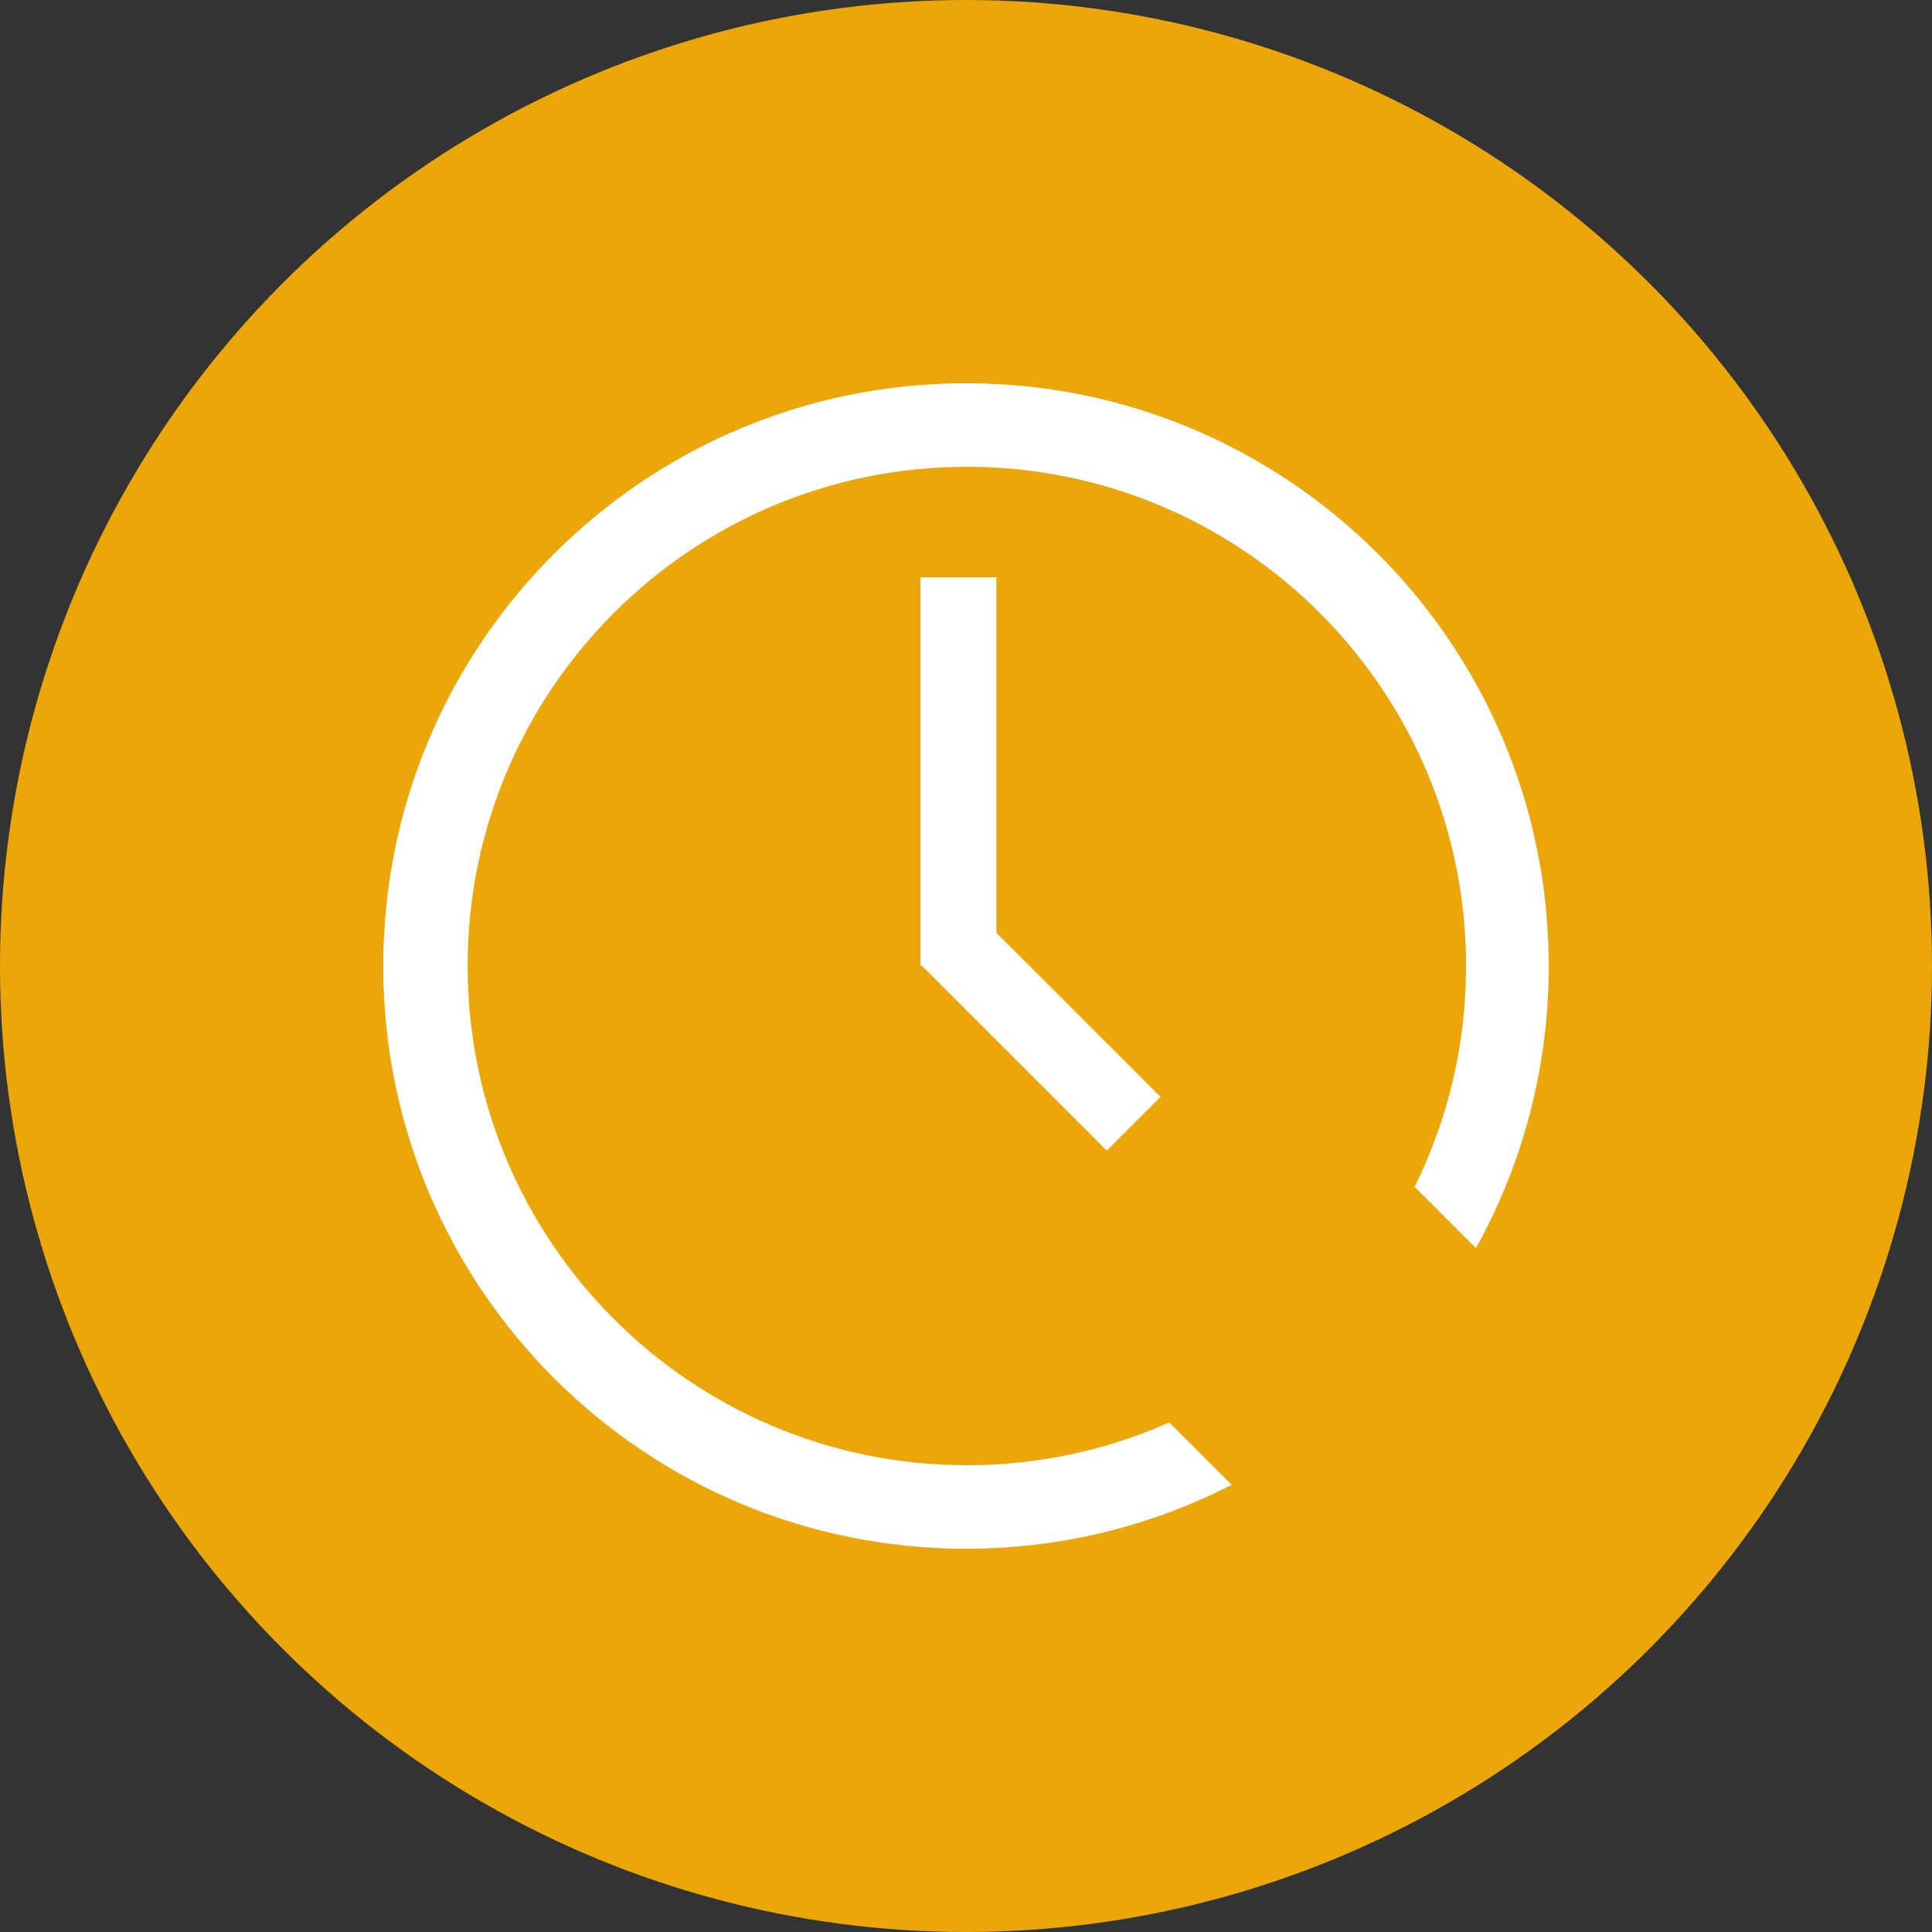
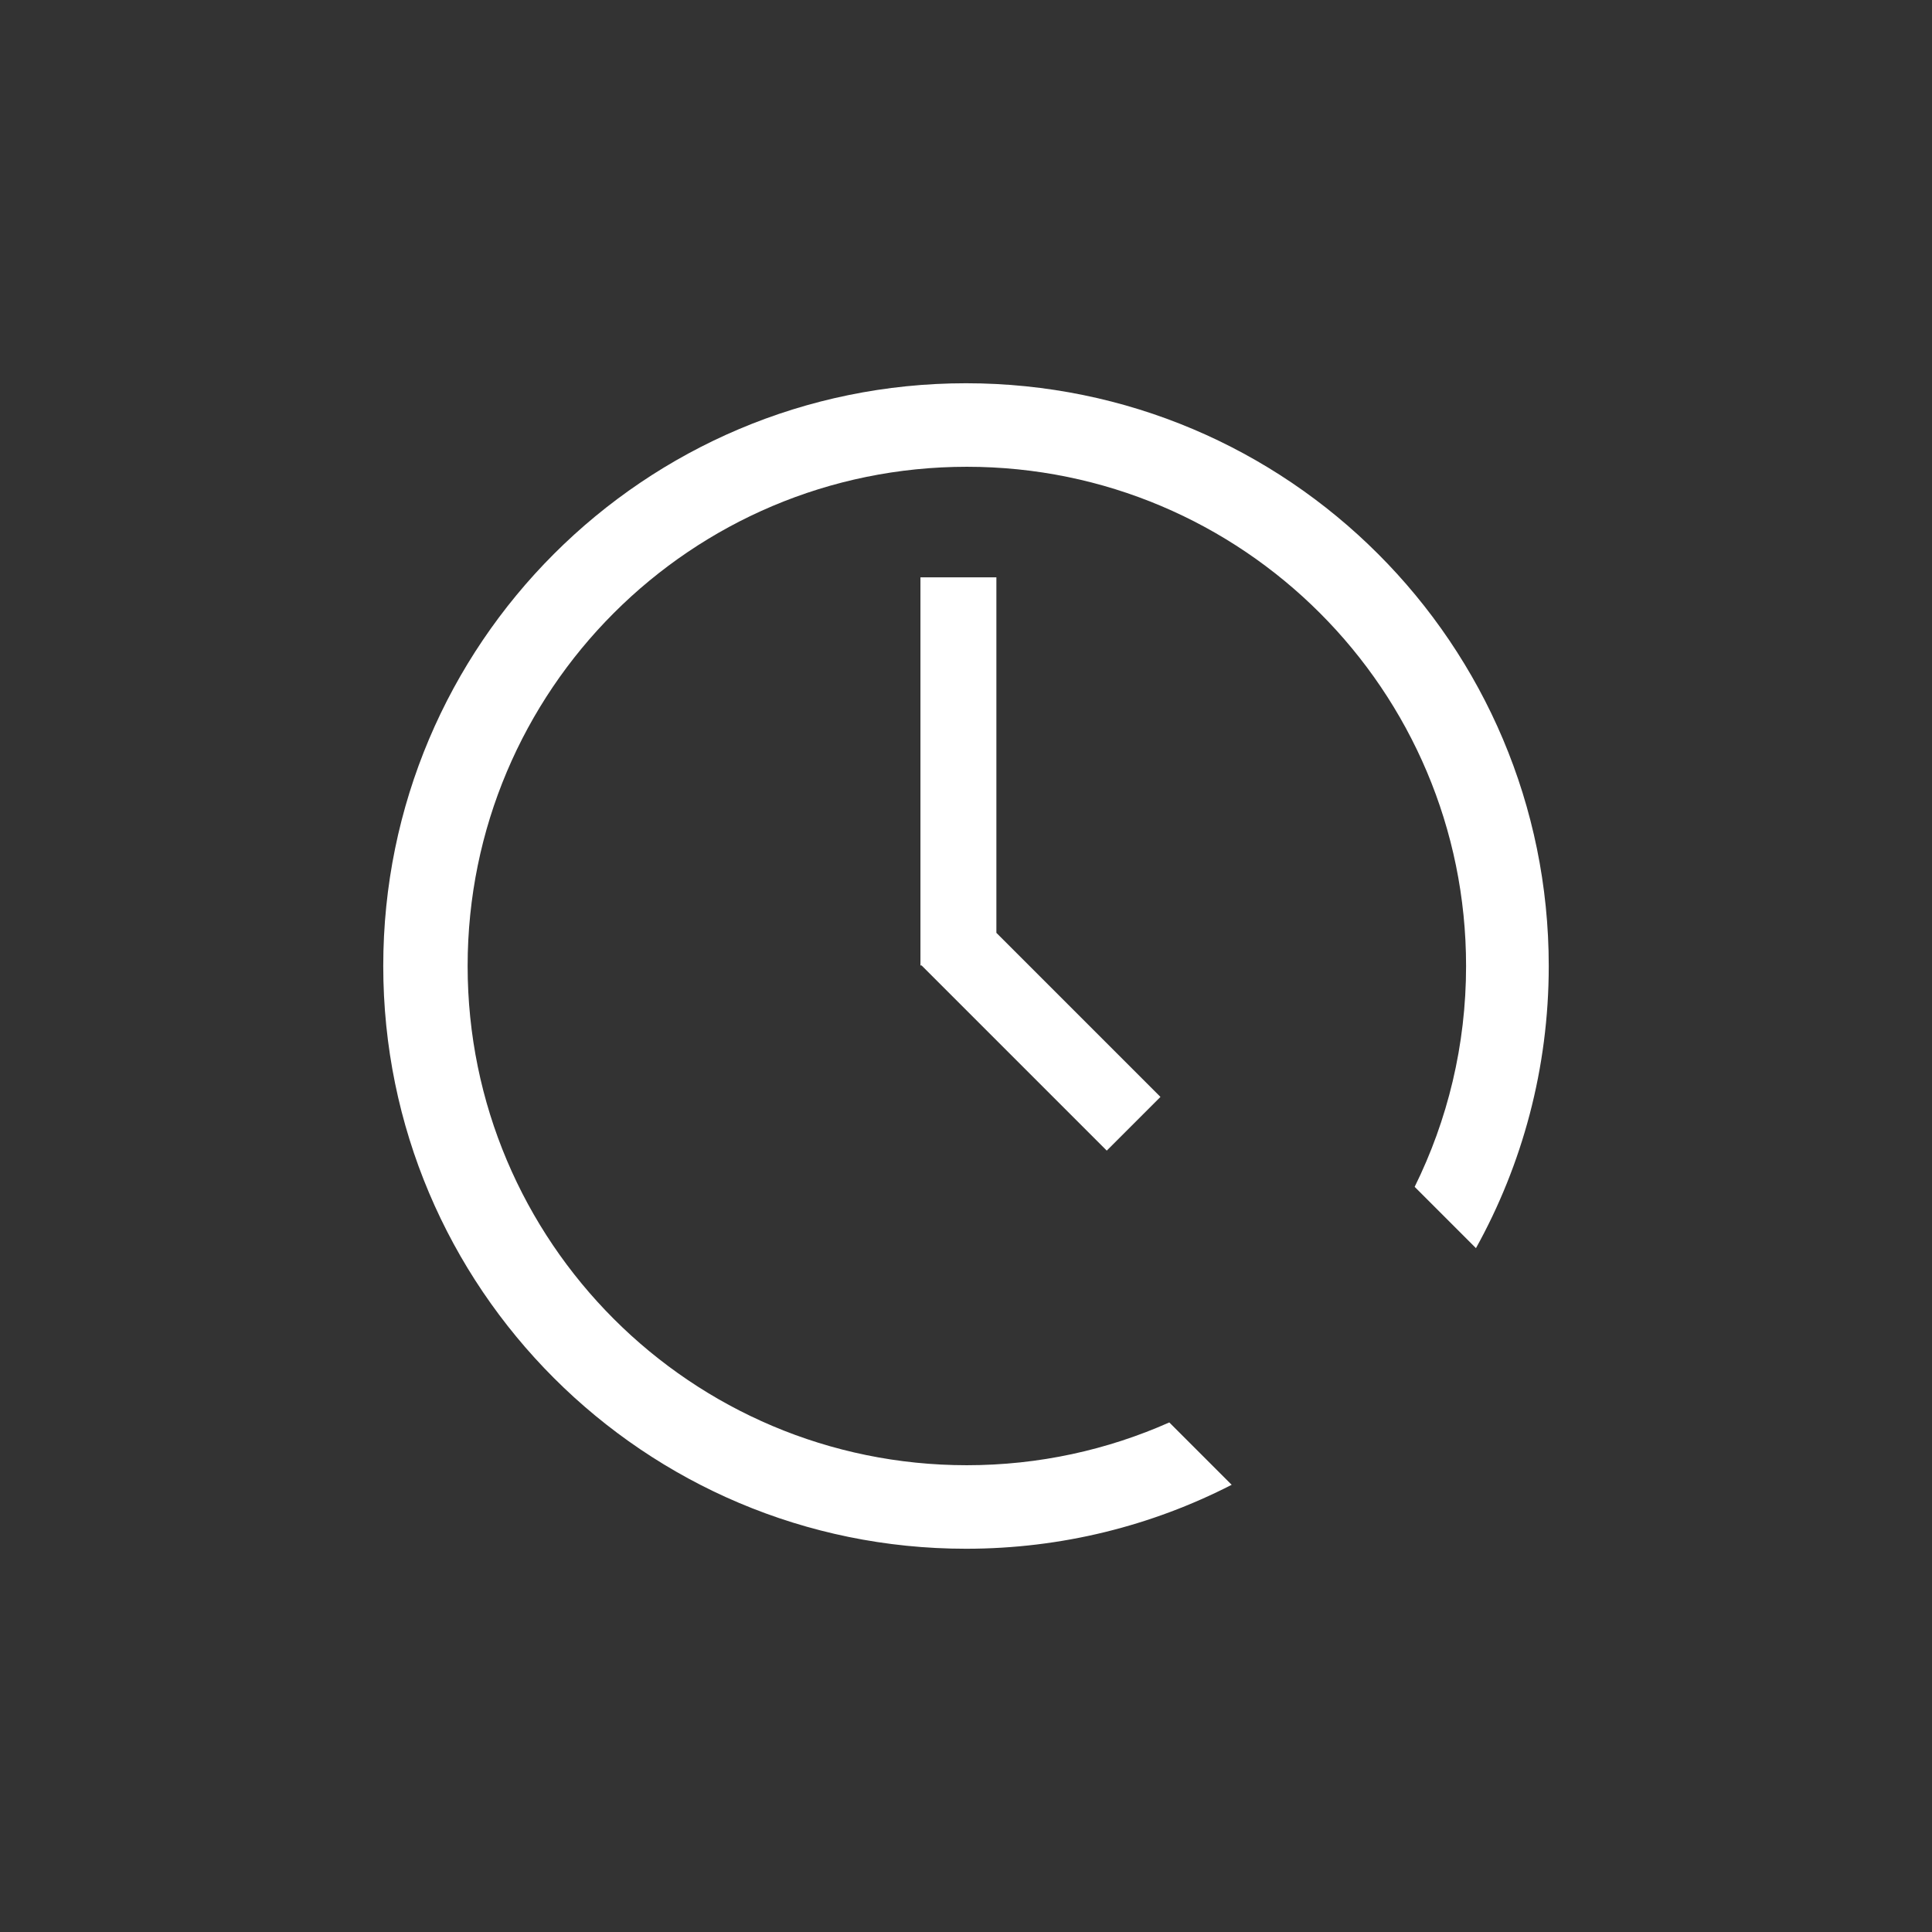
<svg xmlns="http://www.w3.org/2000/svg" width="736" height="736" viewBox="0 0 736 736" fill="none">
  <rect x="0" y="0" width="736" height="736" fill="#333333" stroke="none" />
-   <circle cx="368" cy="368" r="368" fill="#EBA609" />
  <path fill-rule="evenodd" clip-rule="evenodd" d="M350.646 219.931H379.575V355.369L442.08 417.872L421.623 438.328L351.085 367.79H350.646V219.932V219.931ZM368 146C490.607 146 590 245.393 590 367.999C590 406.995 579.933 443.637 562.273 475.486L538.918 452.129C551.451 426.763 558.506 398.209 558.506 367.999C558.506 262.965 473.36 177.82 368.325 177.82C263.292 177.82 178.145 262.965 178.145 367.999C178.145 473.033 263.292 558.18 368.325 558.18C395.783 558.18 421.875 552.351 445.449 541.879L469.209 565.636C438.86 581.209 404.457 590 368 590C245.393 590 146 490.606 146 367.999C146 245.393 245.393 146 368 146Z" fill="white" />
</svg>